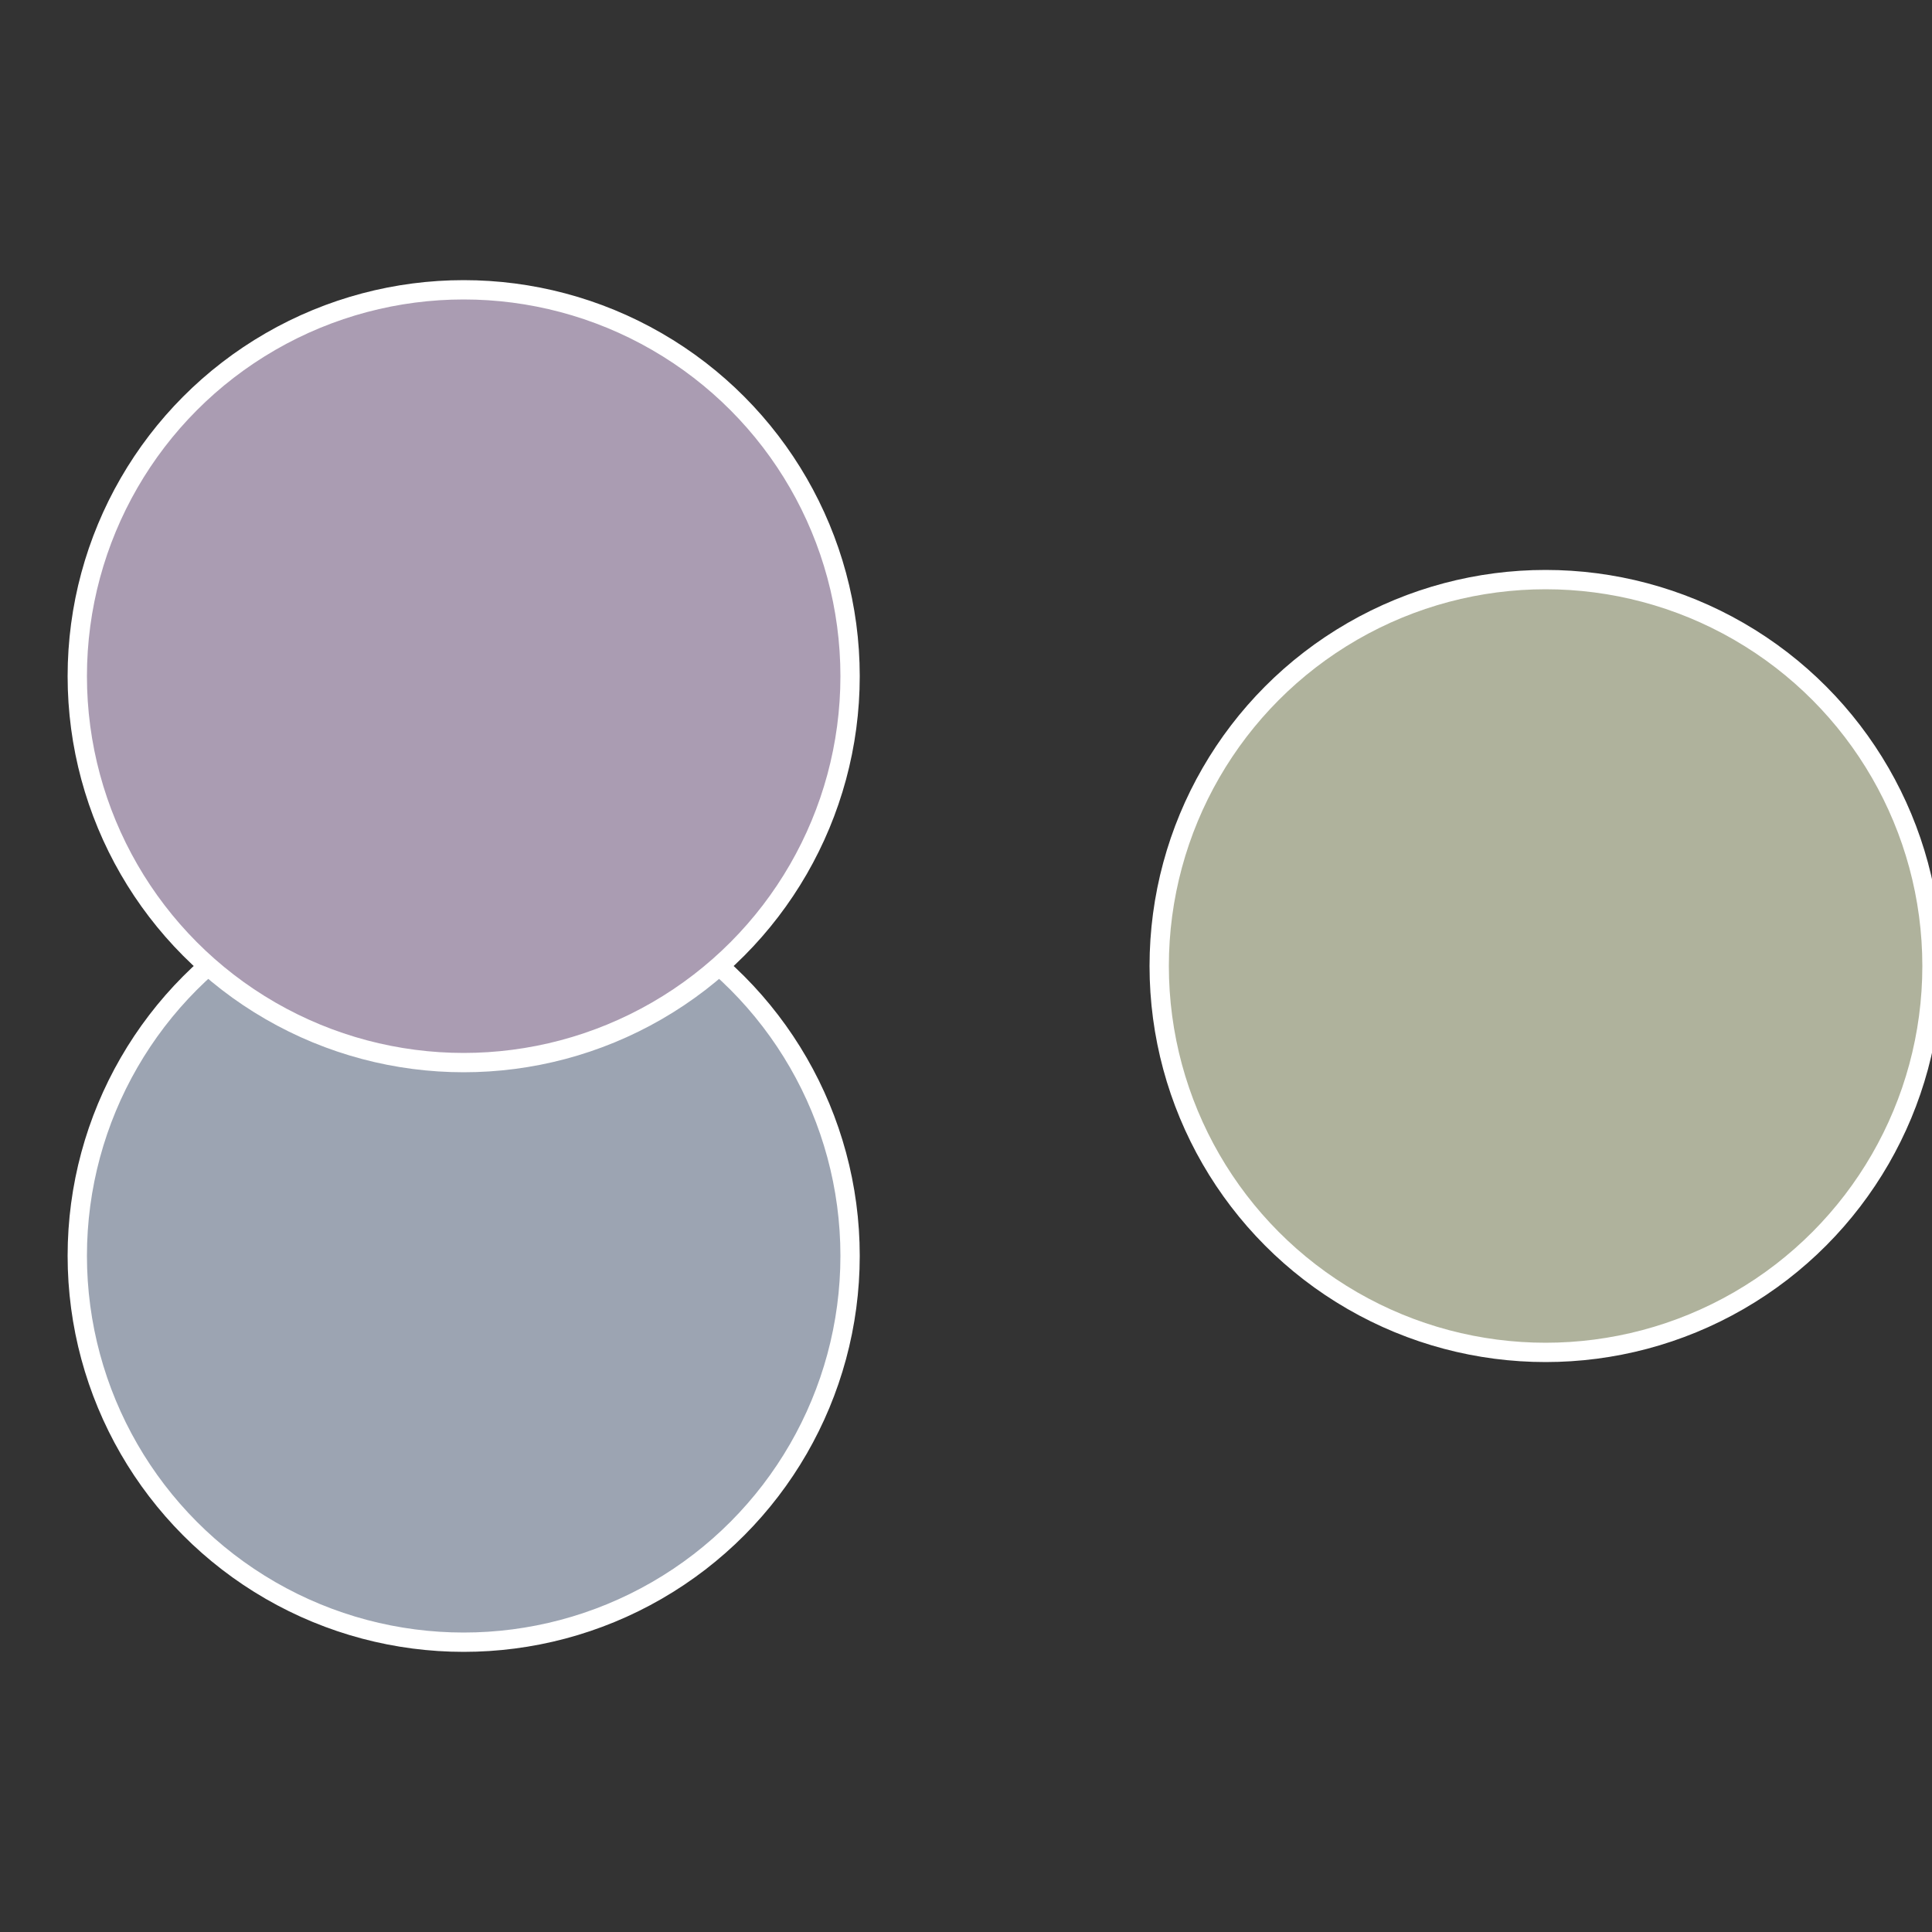
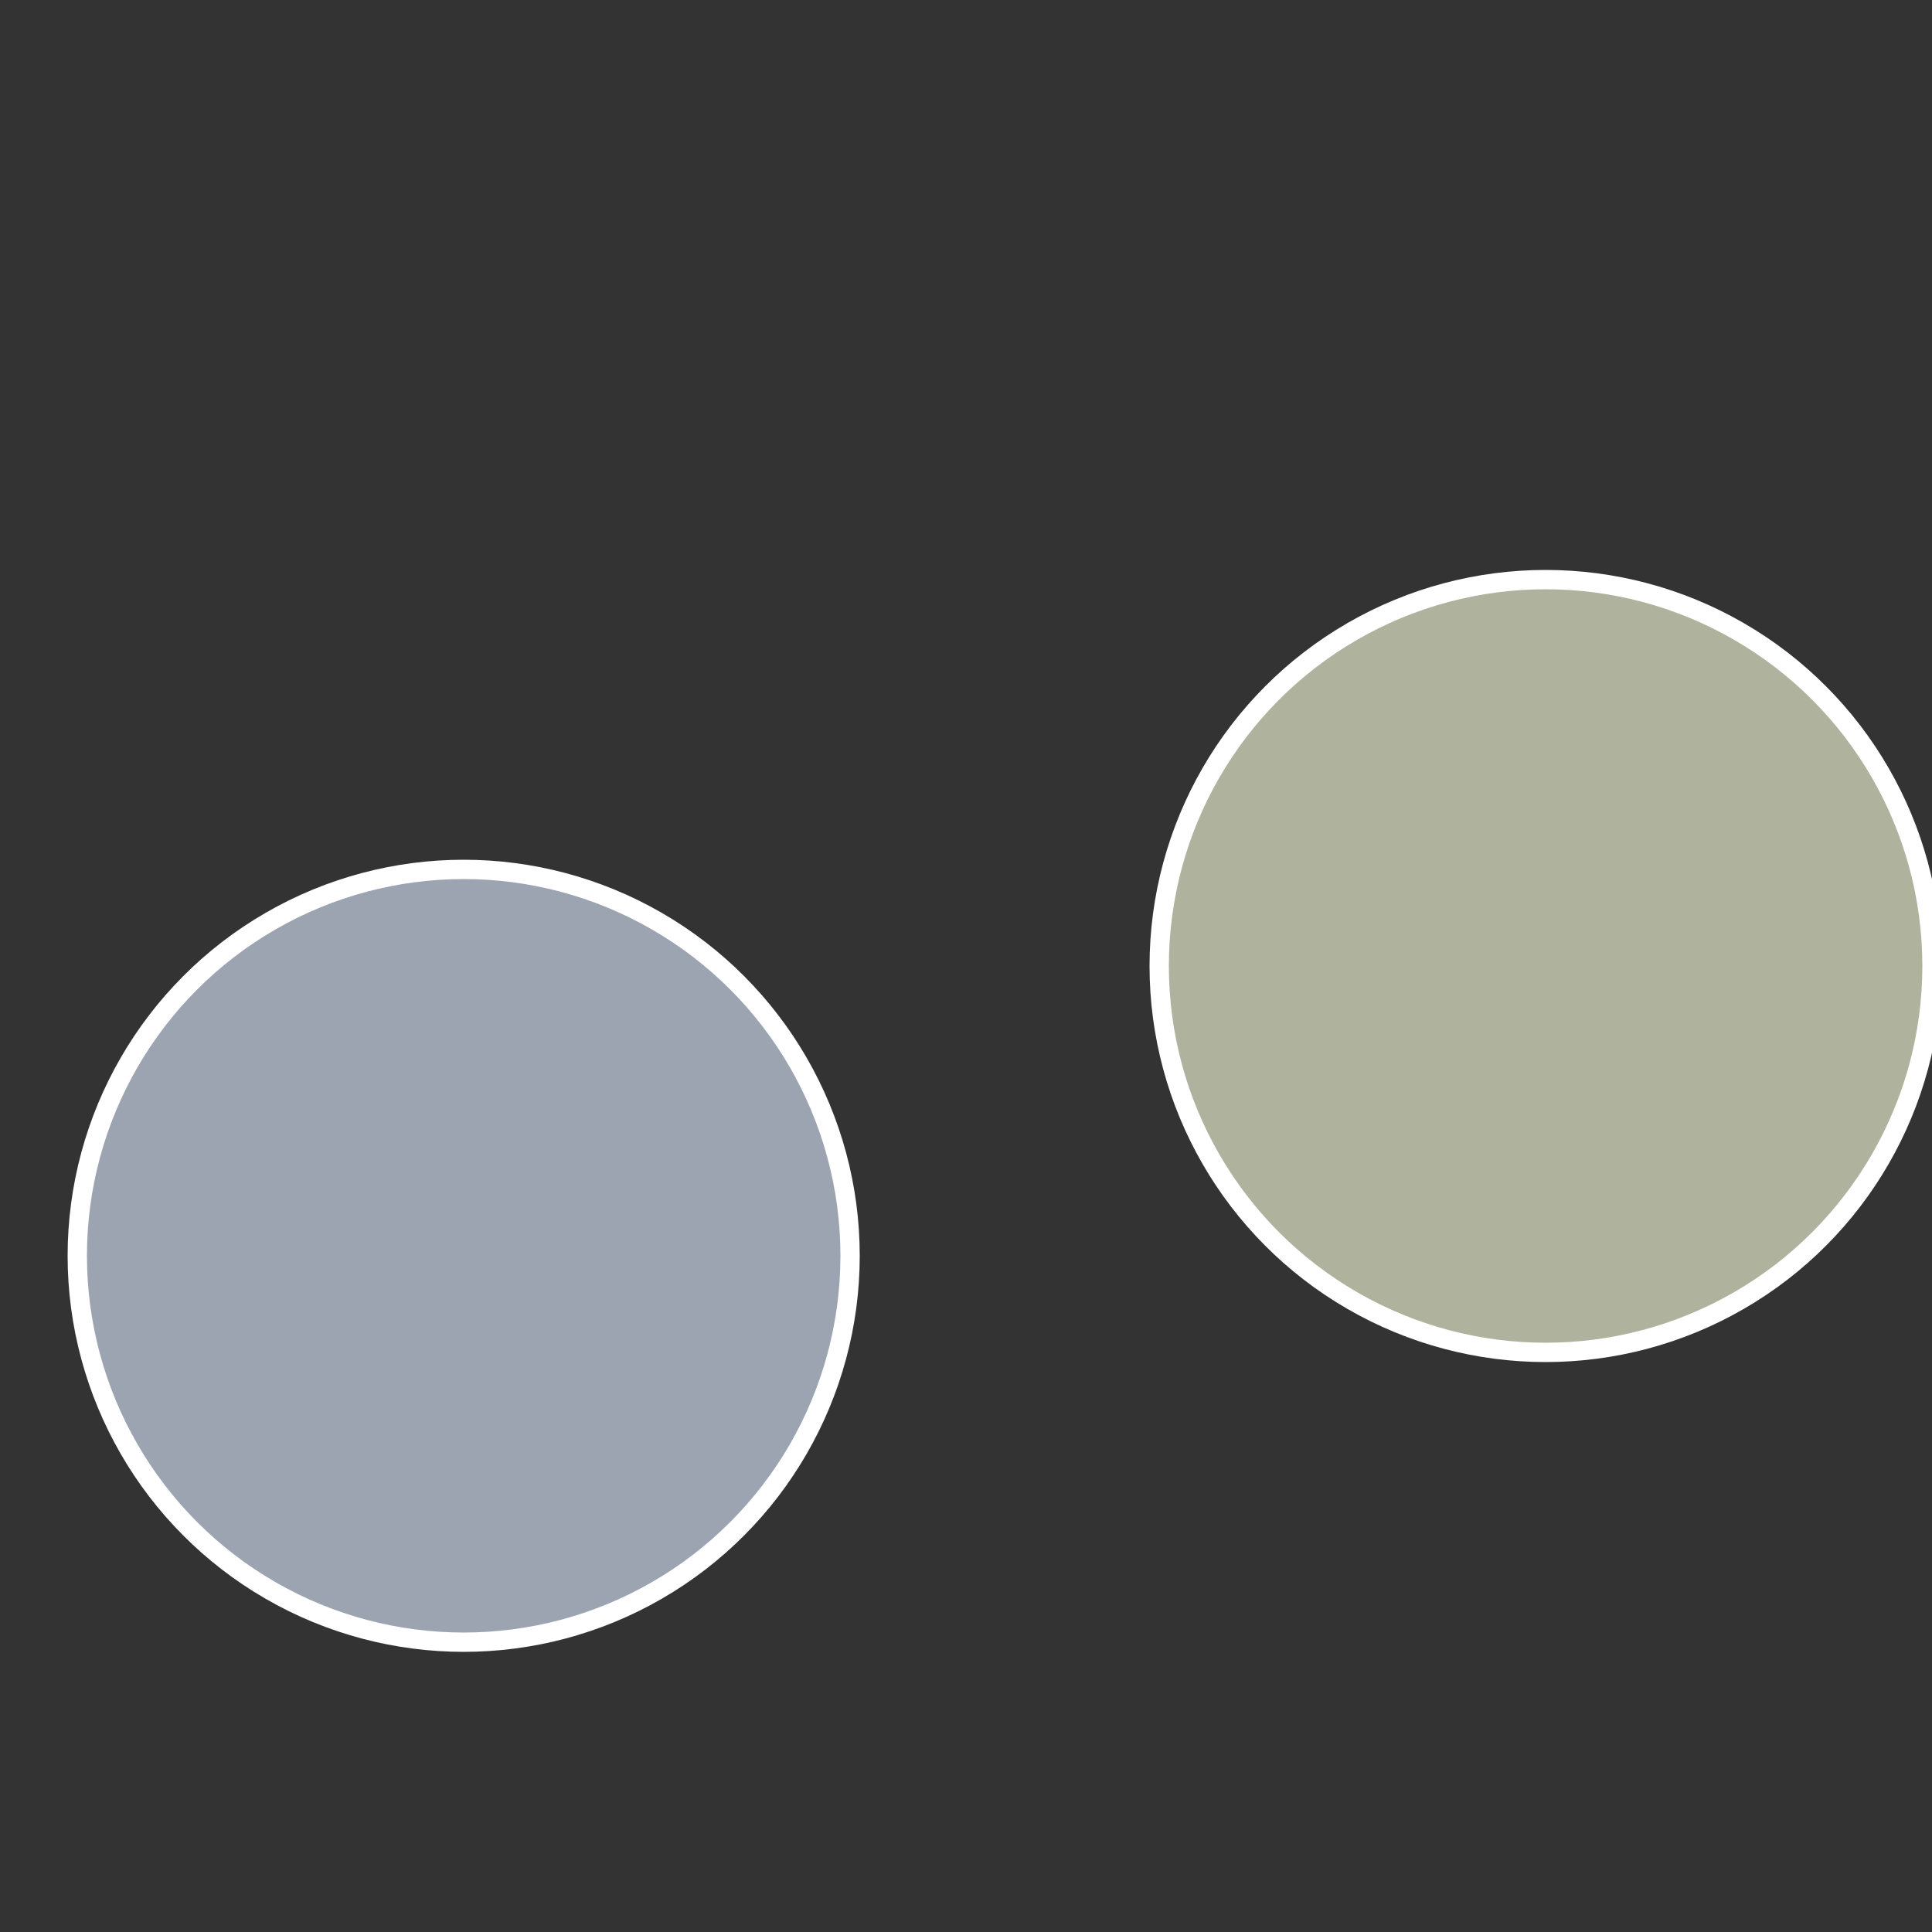
<svg xmlns="http://www.w3.org/2000/svg" width="500" height="500" viewBox="-1 -1 2 2">
  <rect x="-1" y="-1" width="2" height="2" fill="#333333" stroke="none" />
  <circle cx="0.6" cy="0" r="0.4" fill="#afb29c" stroke="#fff" stroke-width="1%" />
  <circle cx="-0.52" cy="0.3" r="0.4" fill="#9ca4b2" stroke="#fff" stroke-width="1%" />
-   <circle cx="-0.52" cy="-0.3" r="0.4" fill="#aa9cb2" stroke="#fff" stroke-width="1%" />
</svg>